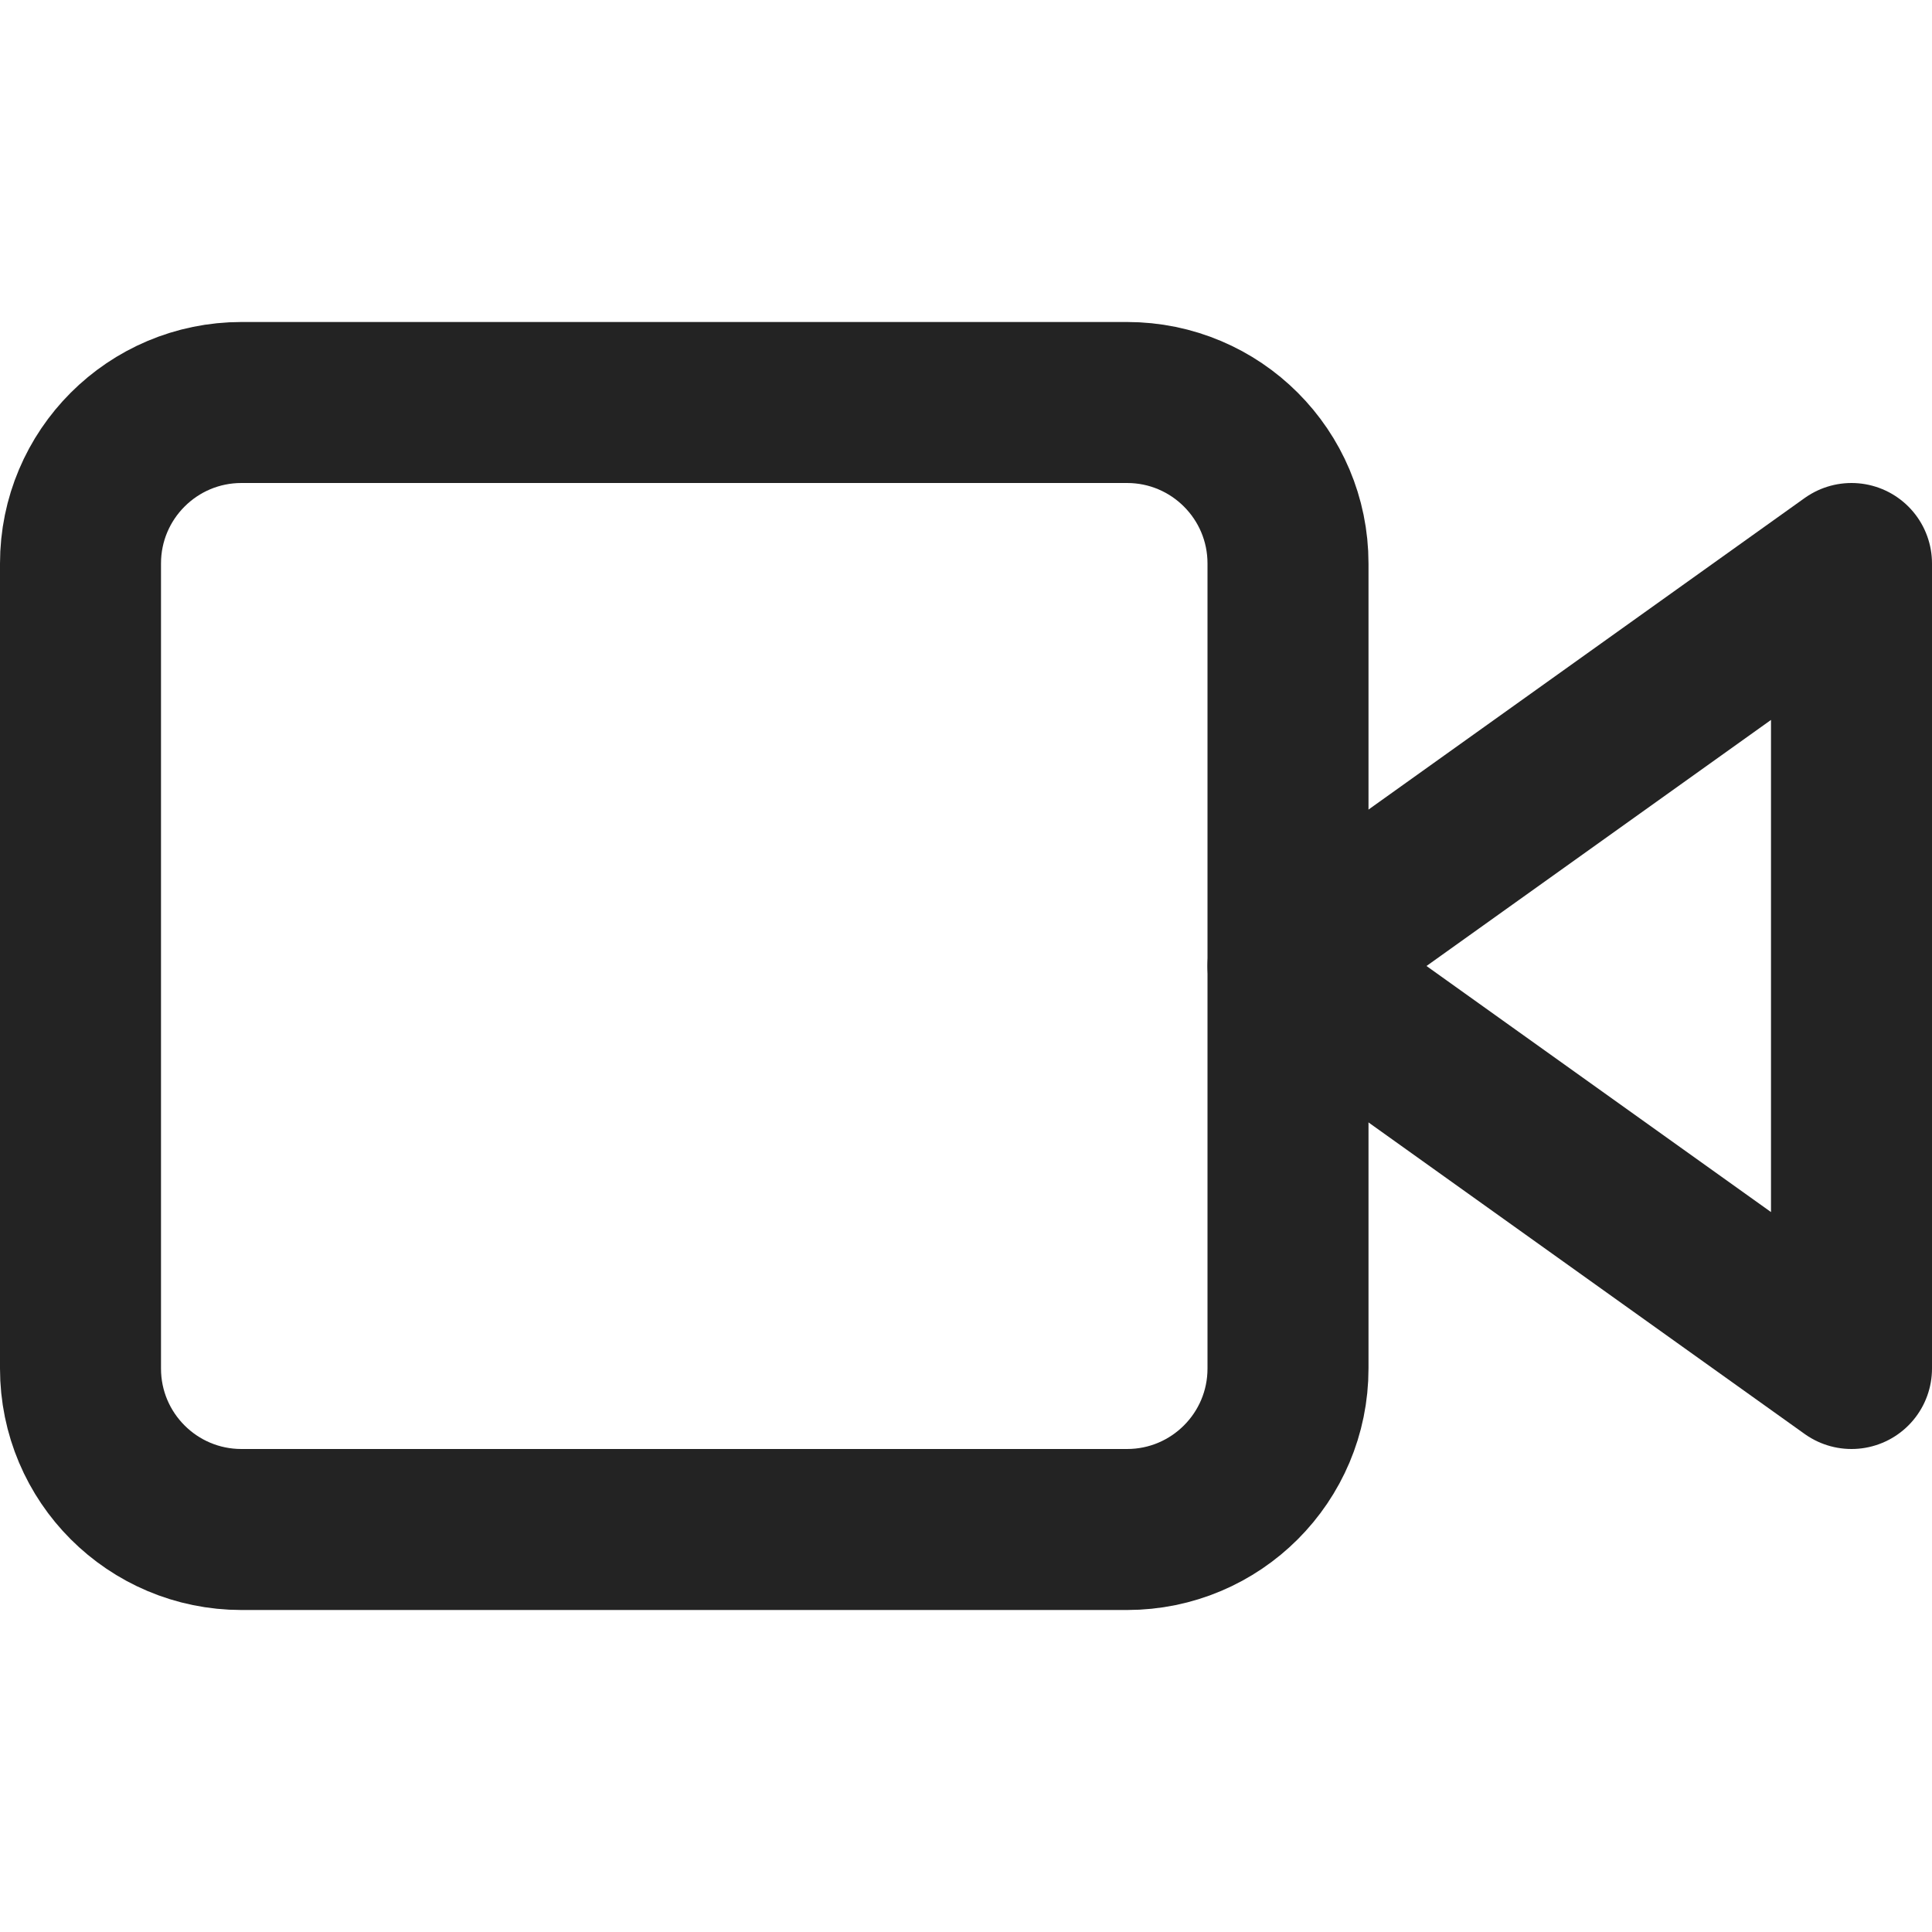
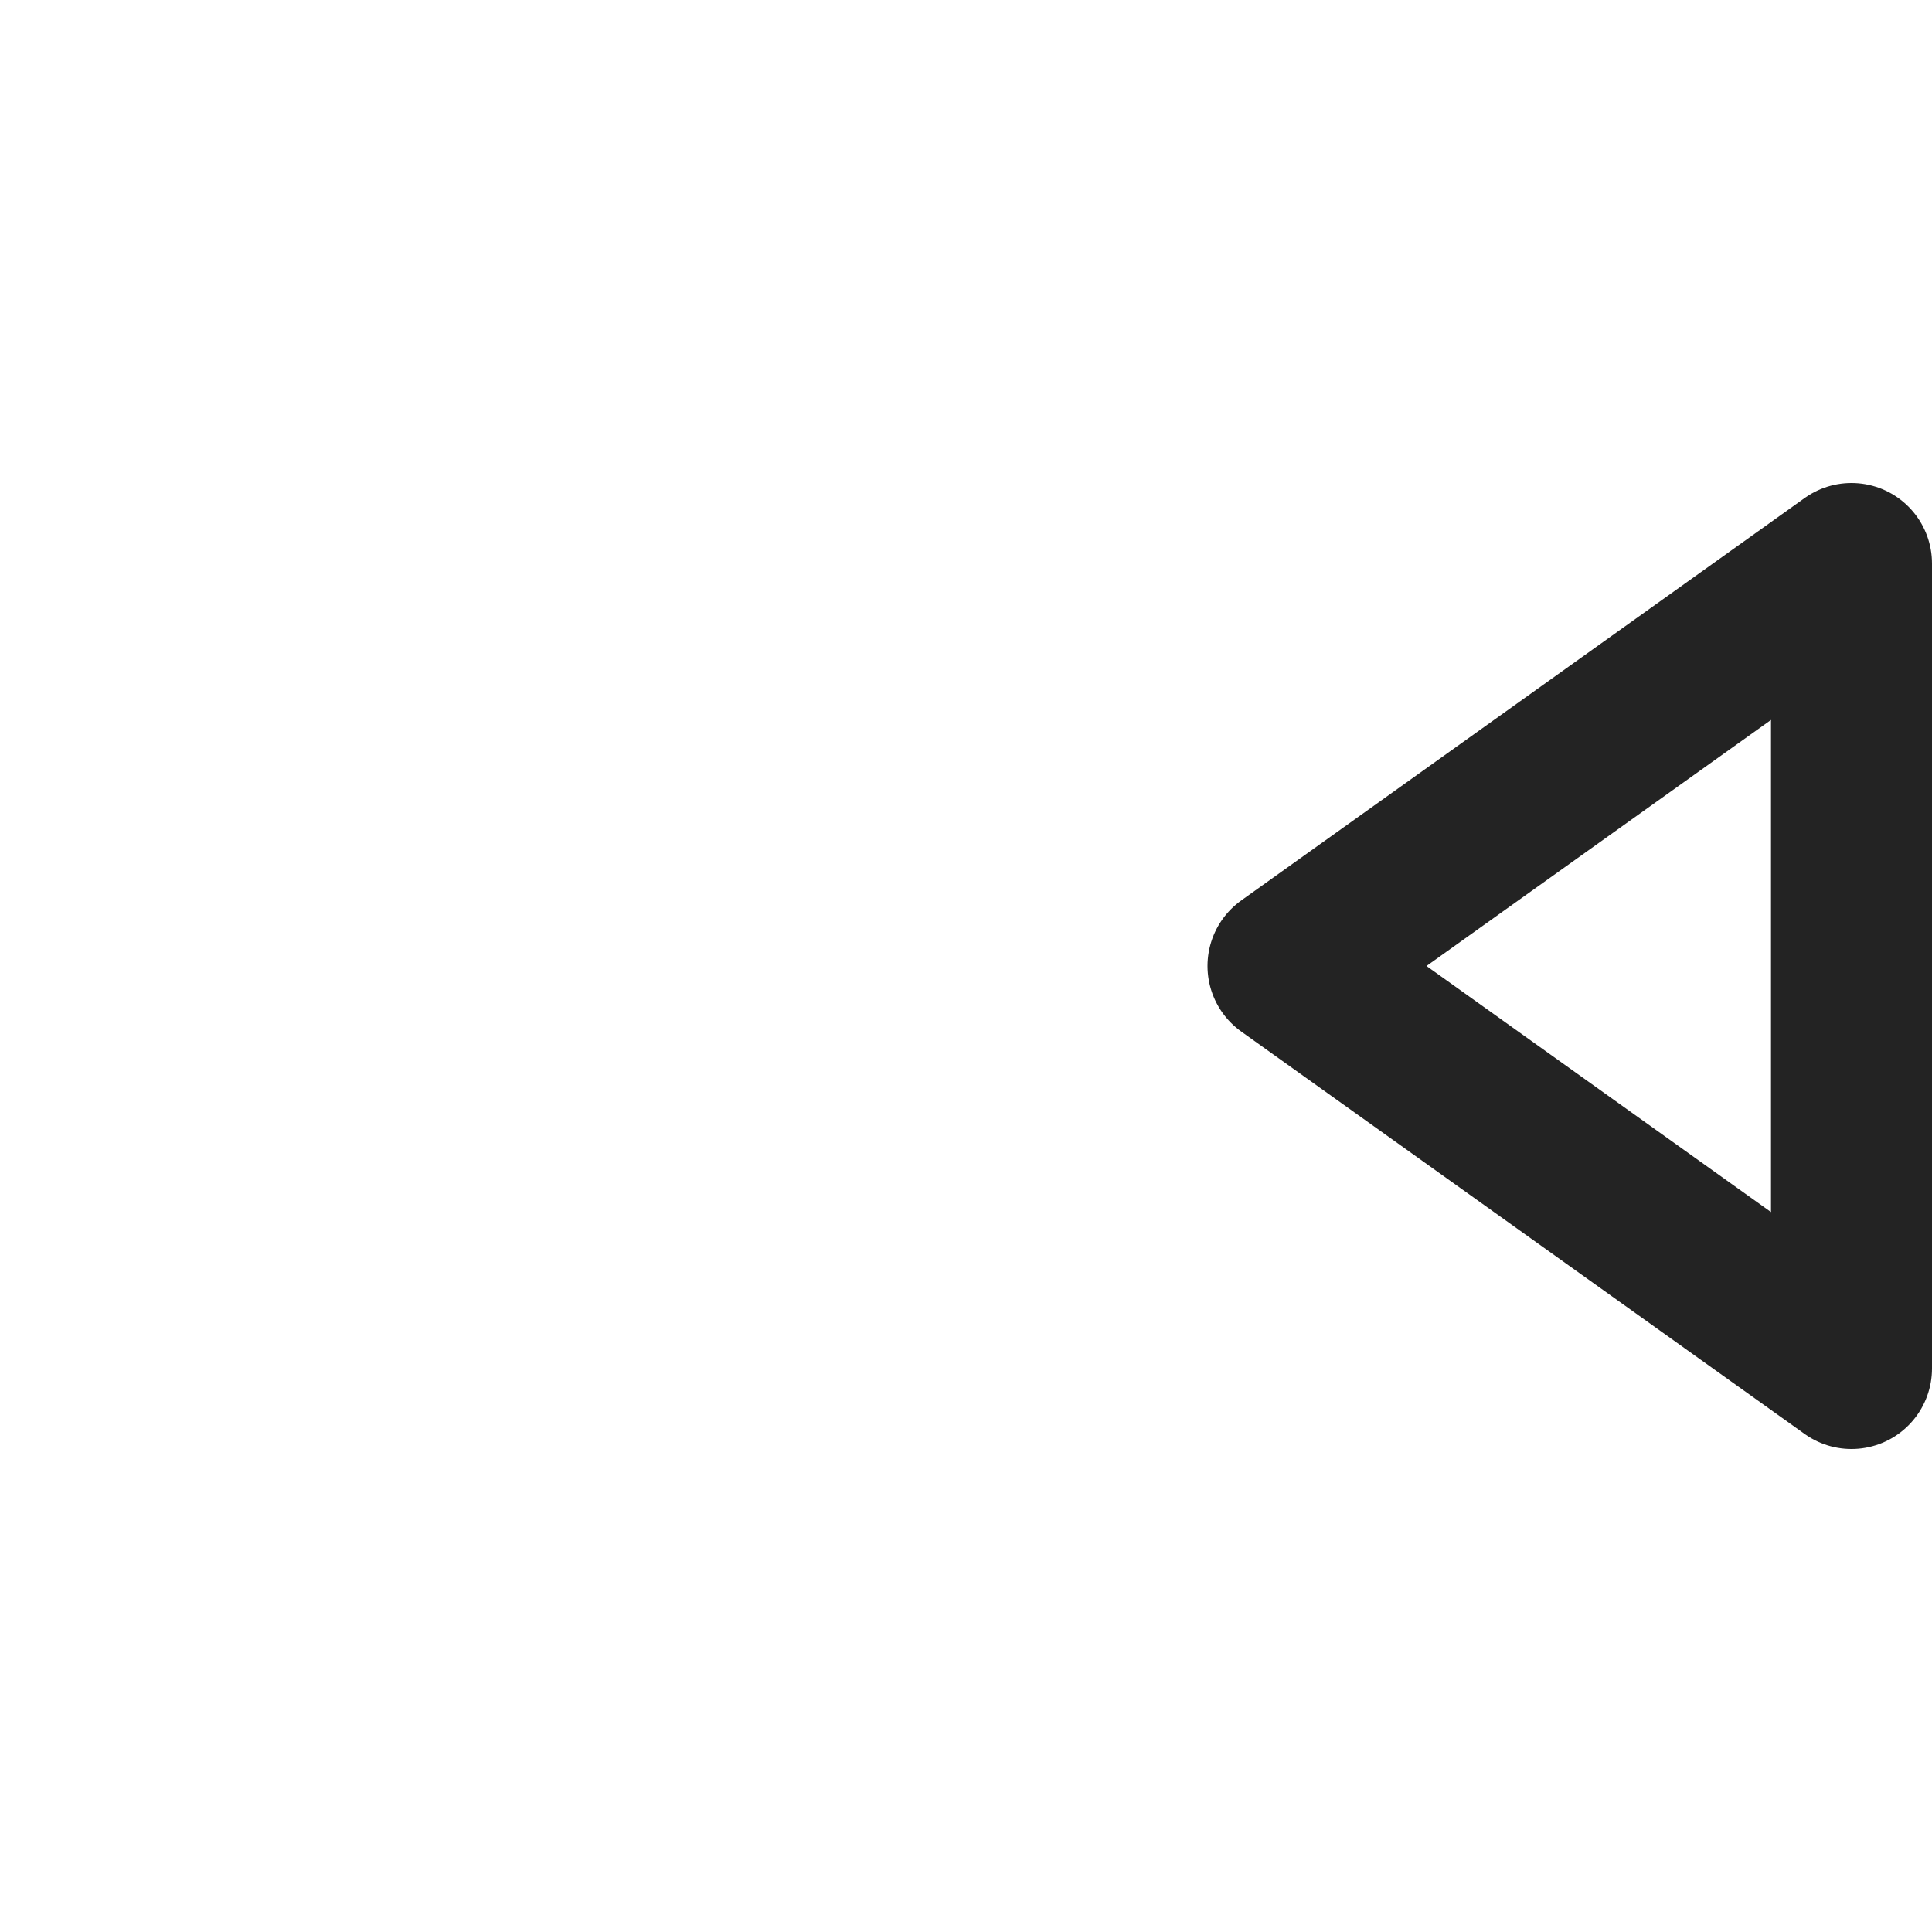
<svg xmlns="http://www.w3.org/2000/svg" width="24" height="24" viewBox="0 0 24 24" fill="none">
  <path d="M23 7L16 12L23 17V7Z" stroke="#232323" stroke-width="2" stroke-linecap="round" stroke-linejoin="round" />
-   <path d="M14 5H3C1.895 5 1 5.895 1 7V17C1 18.105 1.895 19 3 19H14C15.105 19 16 18.105 16 17V7C16 5.895 15.105 5 14 5Z" stroke="#232323" stroke-width="2" stroke-linecap="round" stroke-linejoin="round" />
</svg>